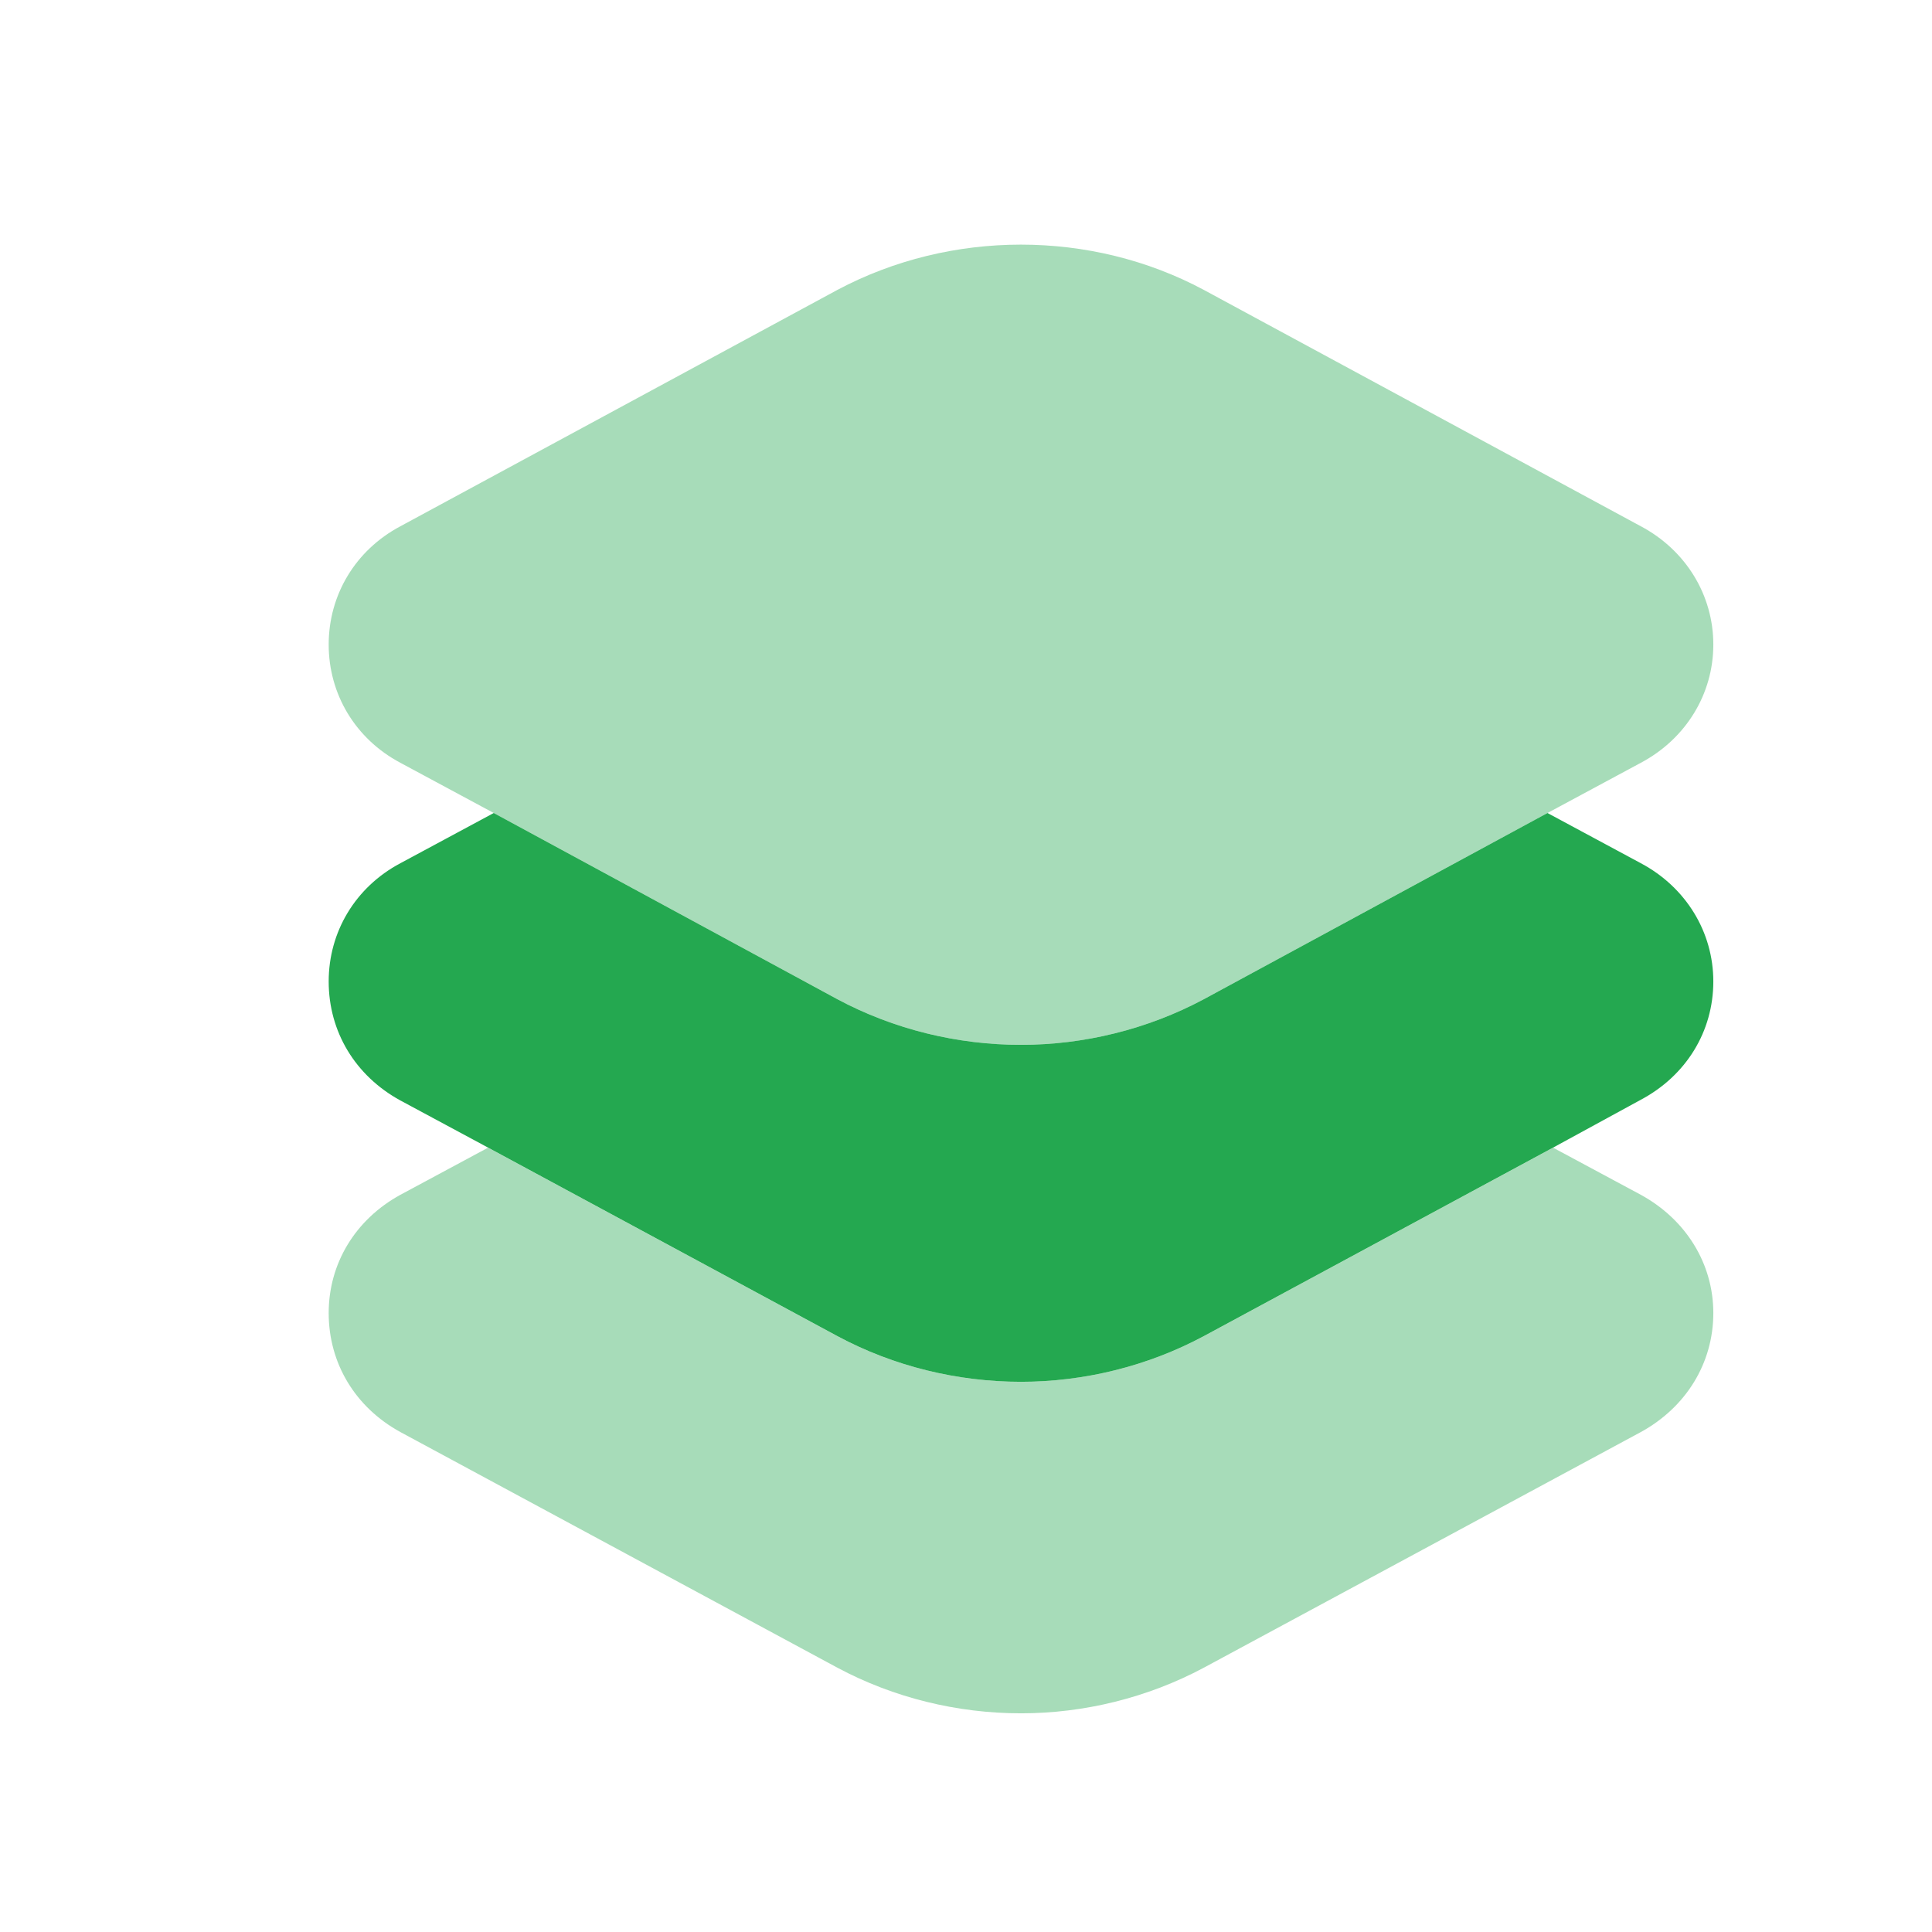
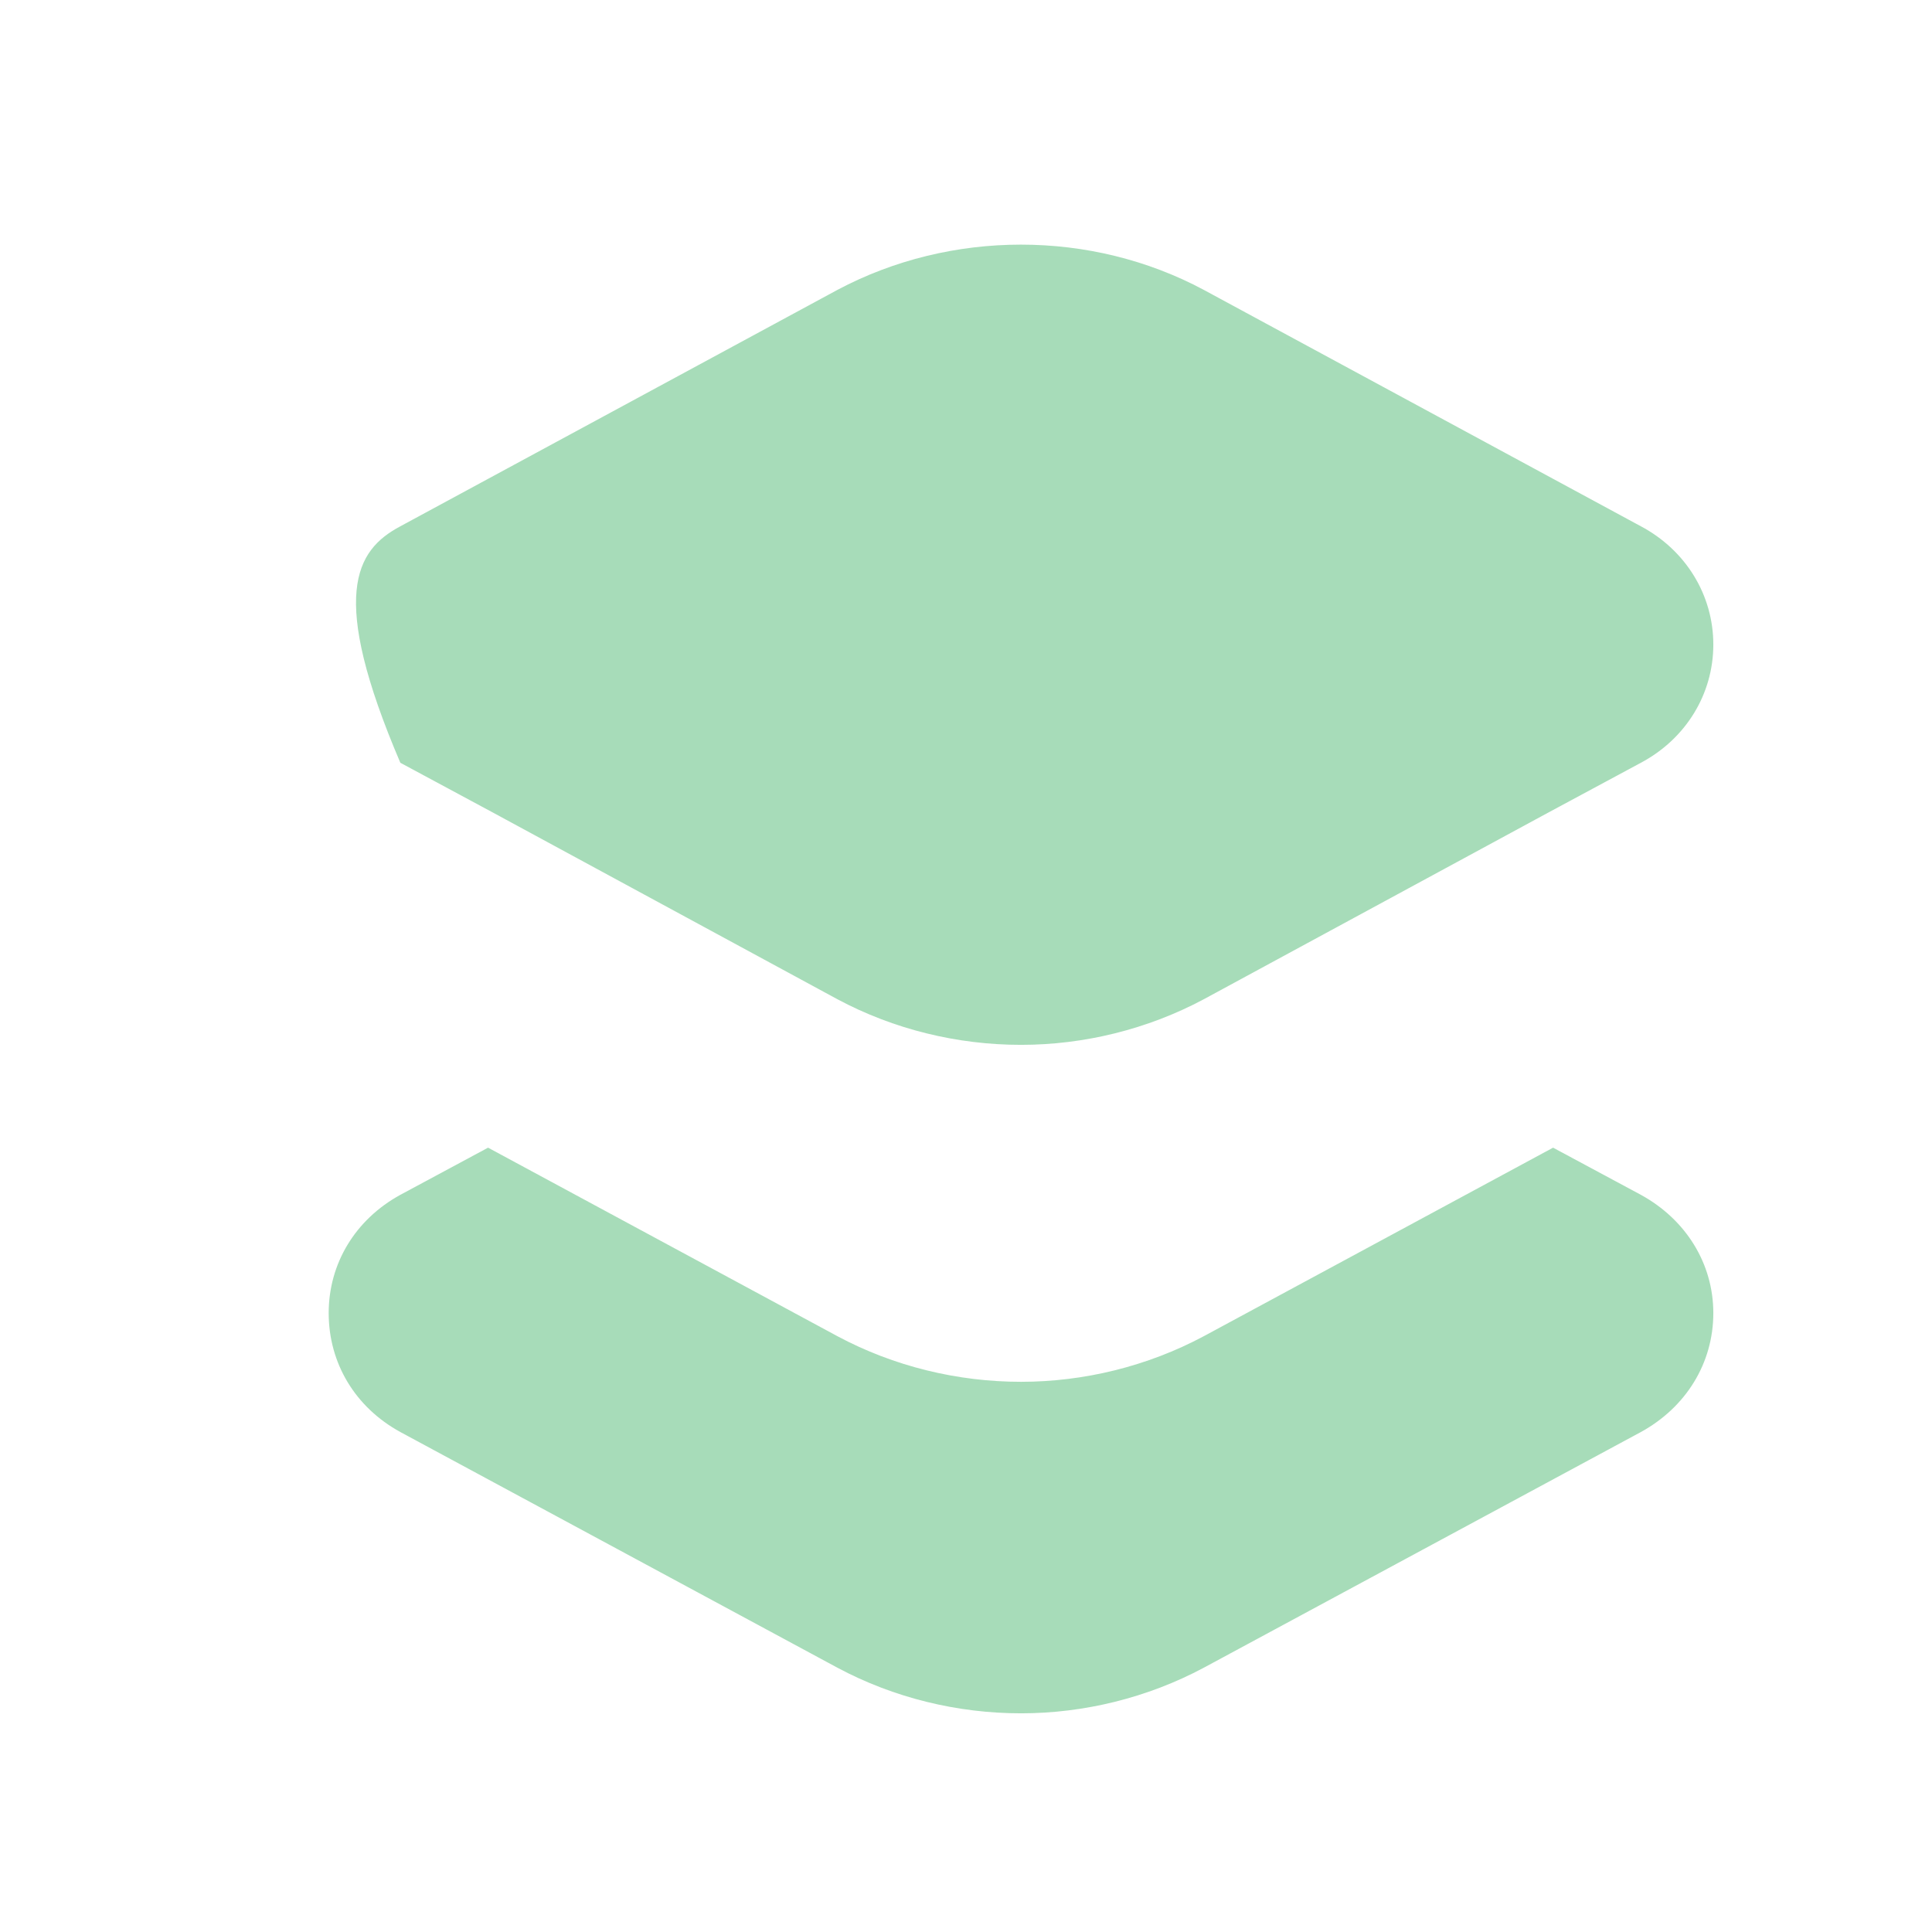
<svg xmlns="http://www.w3.org/2000/svg" width="32" height="32" viewBox="0 0 32 32" fill="none">
-   <path fill-rule="evenodd" clip-rule="evenodd" d="M28.378 16.256C28.378 17.088 27.924 17.818 27.178 18.215L25.724 19.008L19.938 22.131C19.004 22.631 17.951 22.887 16.911 22.887C15.858 22.887 14.804 22.631 13.871 22.131L8.084 19.008L6.631 18.227C5.884 17.818 5.444 17.088 5.444 16.256C5.444 15.437 5.884 14.695 6.631 14.298L8.178 13.466L13.871 16.551C14.804 17.05 15.858 17.306 16.911 17.306C17.951 17.306 19.004 17.05 19.938 16.551L25.631 13.466L27.178 14.298C27.924 14.695 28.378 15.437 28.378 16.256Z" fill="#24A850" />
  <g opacity="0.4">
-     <path fill-rule="evenodd" clip-rule="evenodd" d="M28.378 10.676C28.378 11.495 27.924 12.237 27.178 12.634L25.631 13.466L19.938 16.551C19.004 17.05 17.951 17.306 16.911 17.306C15.858 17.306 14.804 17.05 13.871 16.551L8.178 13.466L6.631 12.634C5.884 12.237 5.444 11.495 5.444 10.676C5.444 9.857 5.884 9.114 6.631 8.717L13.871 4.801C15.751 3.802 18.071 3.802 19.938 4.801L27.178 8.717C27.924 9.114 28.378 9.857 28.378 10.676Z" fill="#24A850" />
+     <path fill-rule="evenodd" clip-rule="evenodd" d="M28.378 10.676C28.378 11.495 27.924 12.237 27.178 12.634L25.631 13.466L19.938 16.551C19.004 17.05 17.951 17.306 16.911 17.306C15.858 17.306 14.804 17.05 13.871 16.551L8.178 13.466L6.631 12.634C5.444 9.857 5.884 9.114 6.631 8.717L13.871 4.801C15.751 3.802 18.071 3.802 19.938 4.801L27.178 8.717C27.924 9.114 28.378 9.857 28.378 10.676Z" fill="#24A850" />
    <path fill-rule="evenodd" clip-rule="evenodd" d="M28.378 21.748C28.378 22.58 27.924 23.31 27.178 23.719L19.938 27.623C19.004 28.122 17.951 28.378 16.911 28.378C15.858 28.378 14.804 28.122 13.871 27.623L6.631 23.719C5.884 23.31 5.444 22.58 5.444 21.748C5.444 20.929 5.884 20.199 6.631 19.79L8.084 19.009L13.871 22.132C14.804 22.631 15.858 22.887 16.911 22.887C17.951 22.887 19.004 22.631 19.938 22.132L25.724 19.009L27.178 19.79C27.924 20.199 28.378 20.929 28.378 21.748Z" fill="#24A850" />
  </g>
</svg>